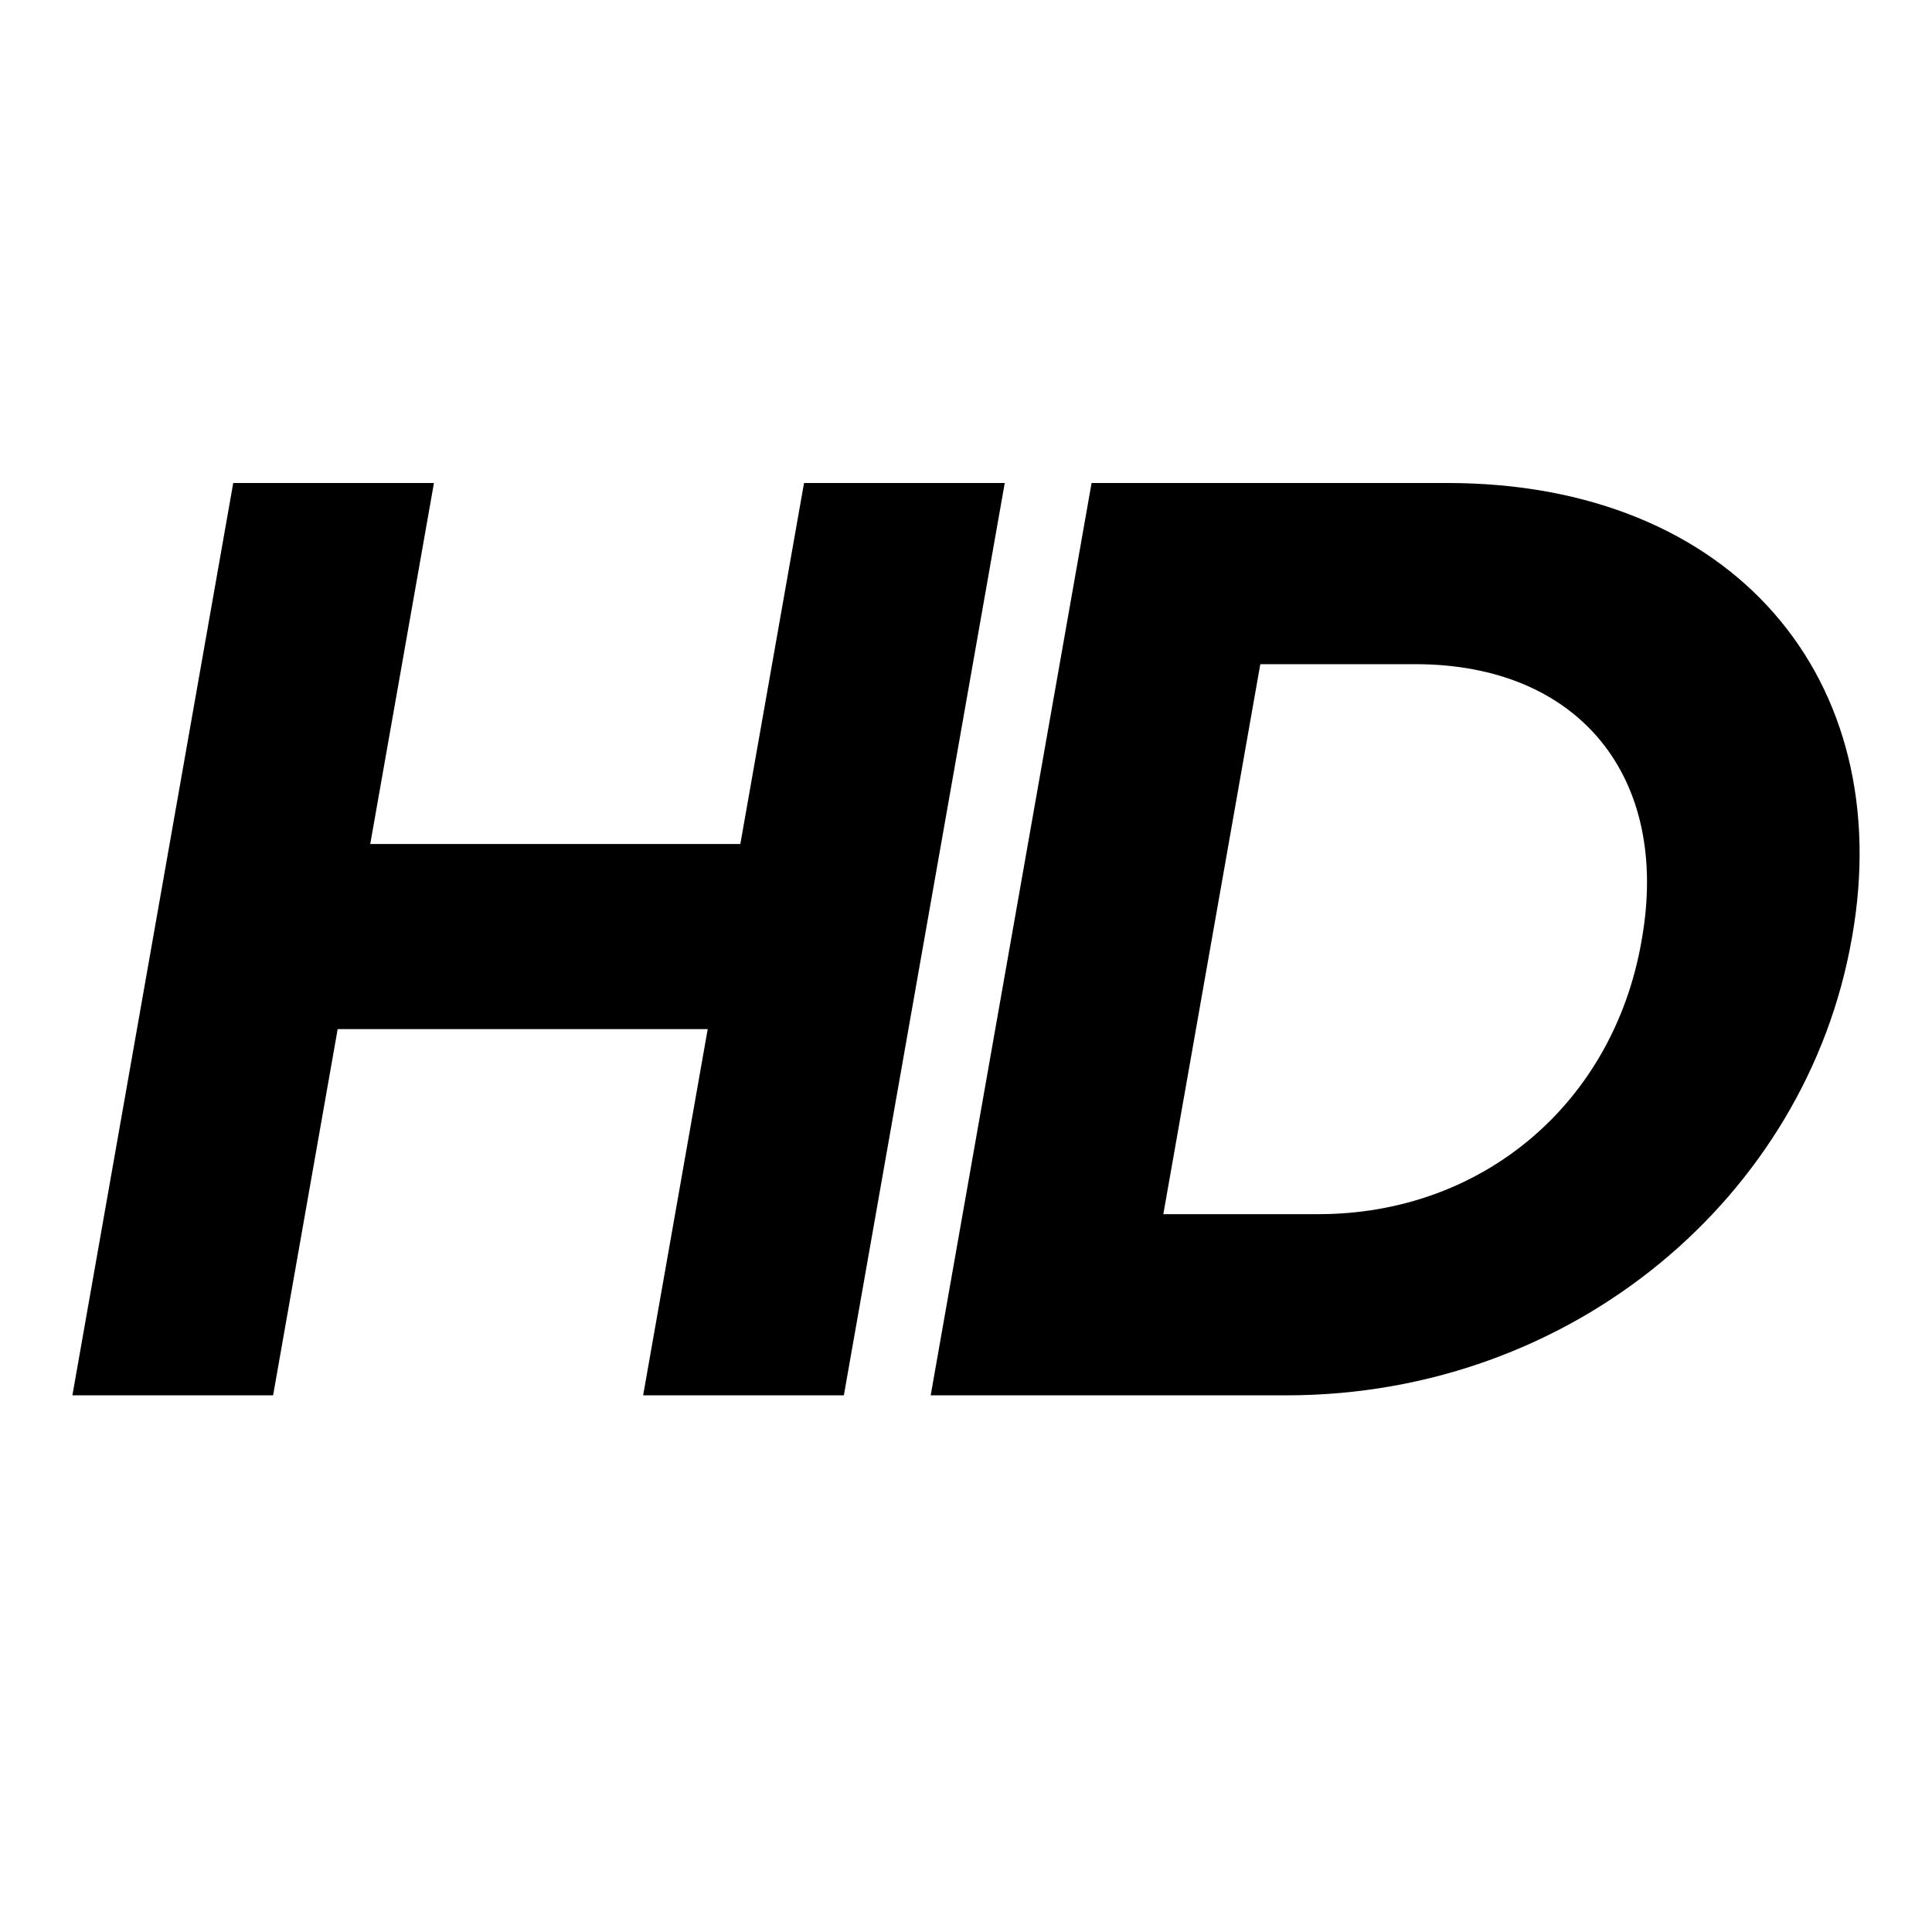
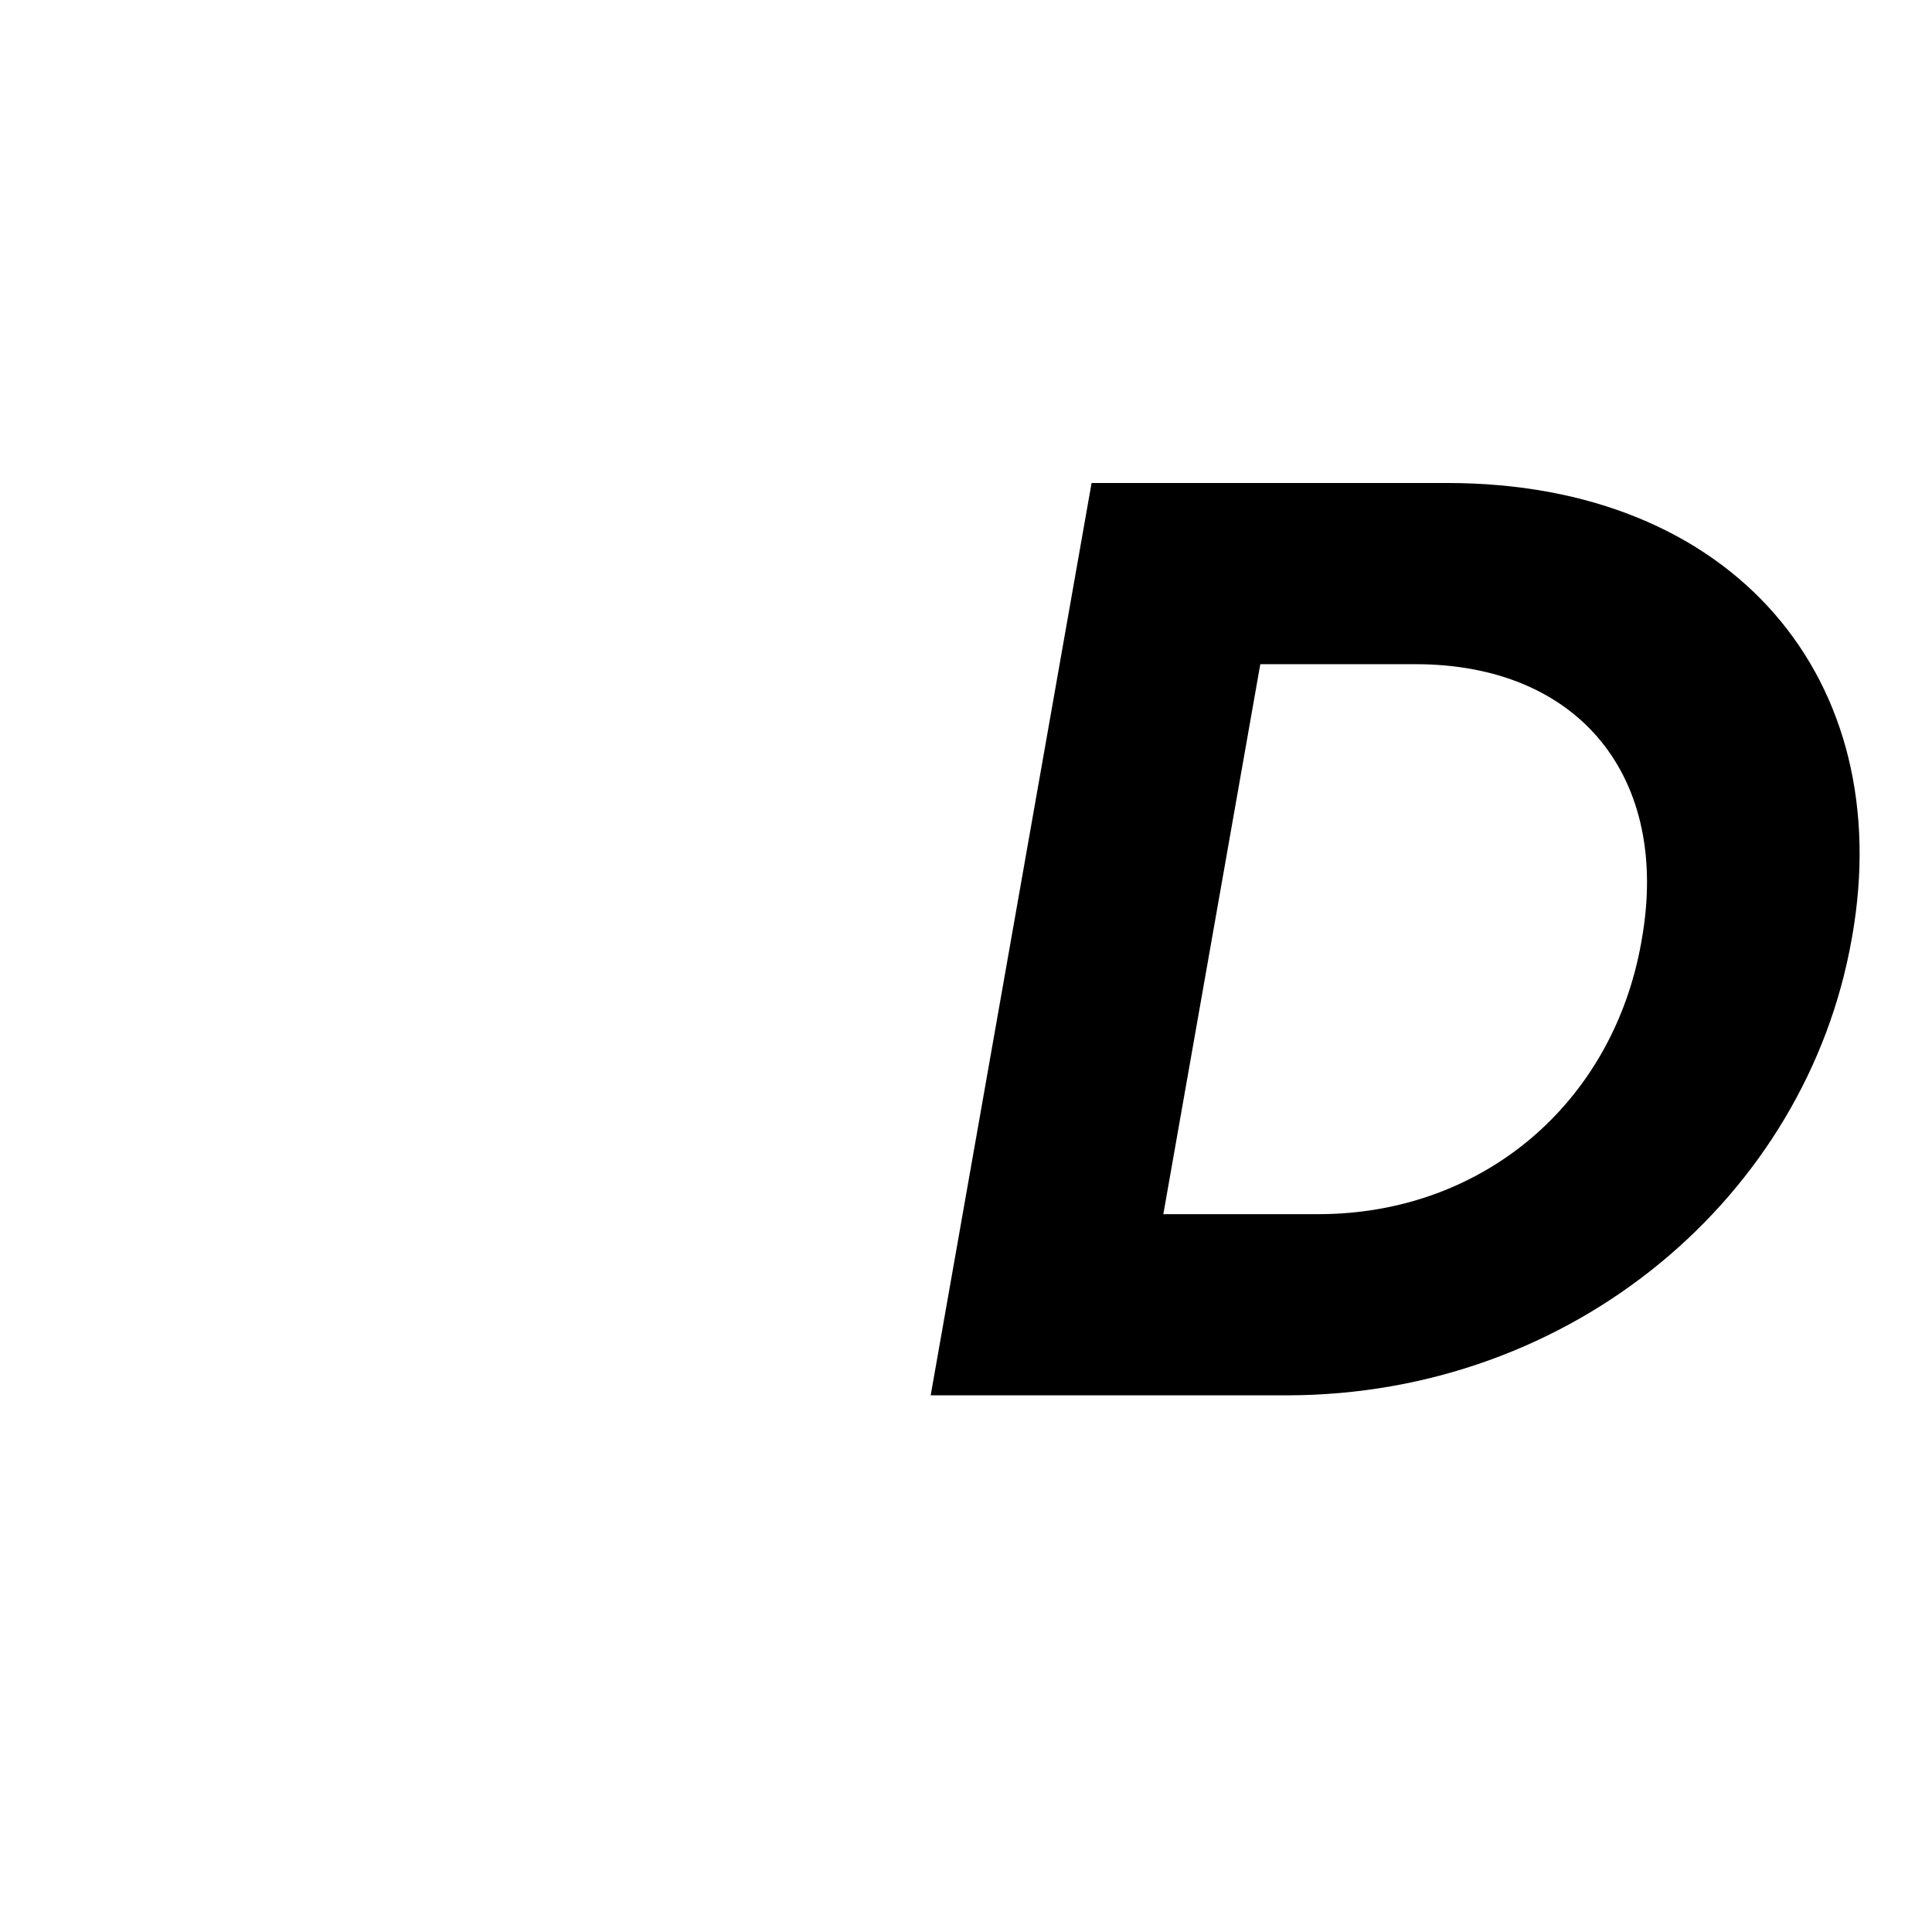
<svg xmlns="http://www.w3.org/2000/svg" id="Layer_1" viewBox="0 0 36 36">
-   <path d="M4.346,9h3.74l-1.187,6.727h6.896l1.187-6.727h3.74l-2.998,17h-3.74l1.203-6.824H6.292l-1.203,6.824H1.349L4.346,9Z" />
  <path d="M20.34,9h6.629c5.342,0,8.386,3.667,7.543,8.451l-.009,.049c-.844,4.784-5.19,8.5-10.532,8.5h-6.629l2.998-17Zm3.144,3.376l-1.807,10.248h2.889c3.06,0,5.488-2.064,6.019-5.076l.008-.048c.531-3.011-1.16-5.124-4.22-5.124h-2.889Z" />
</svg>